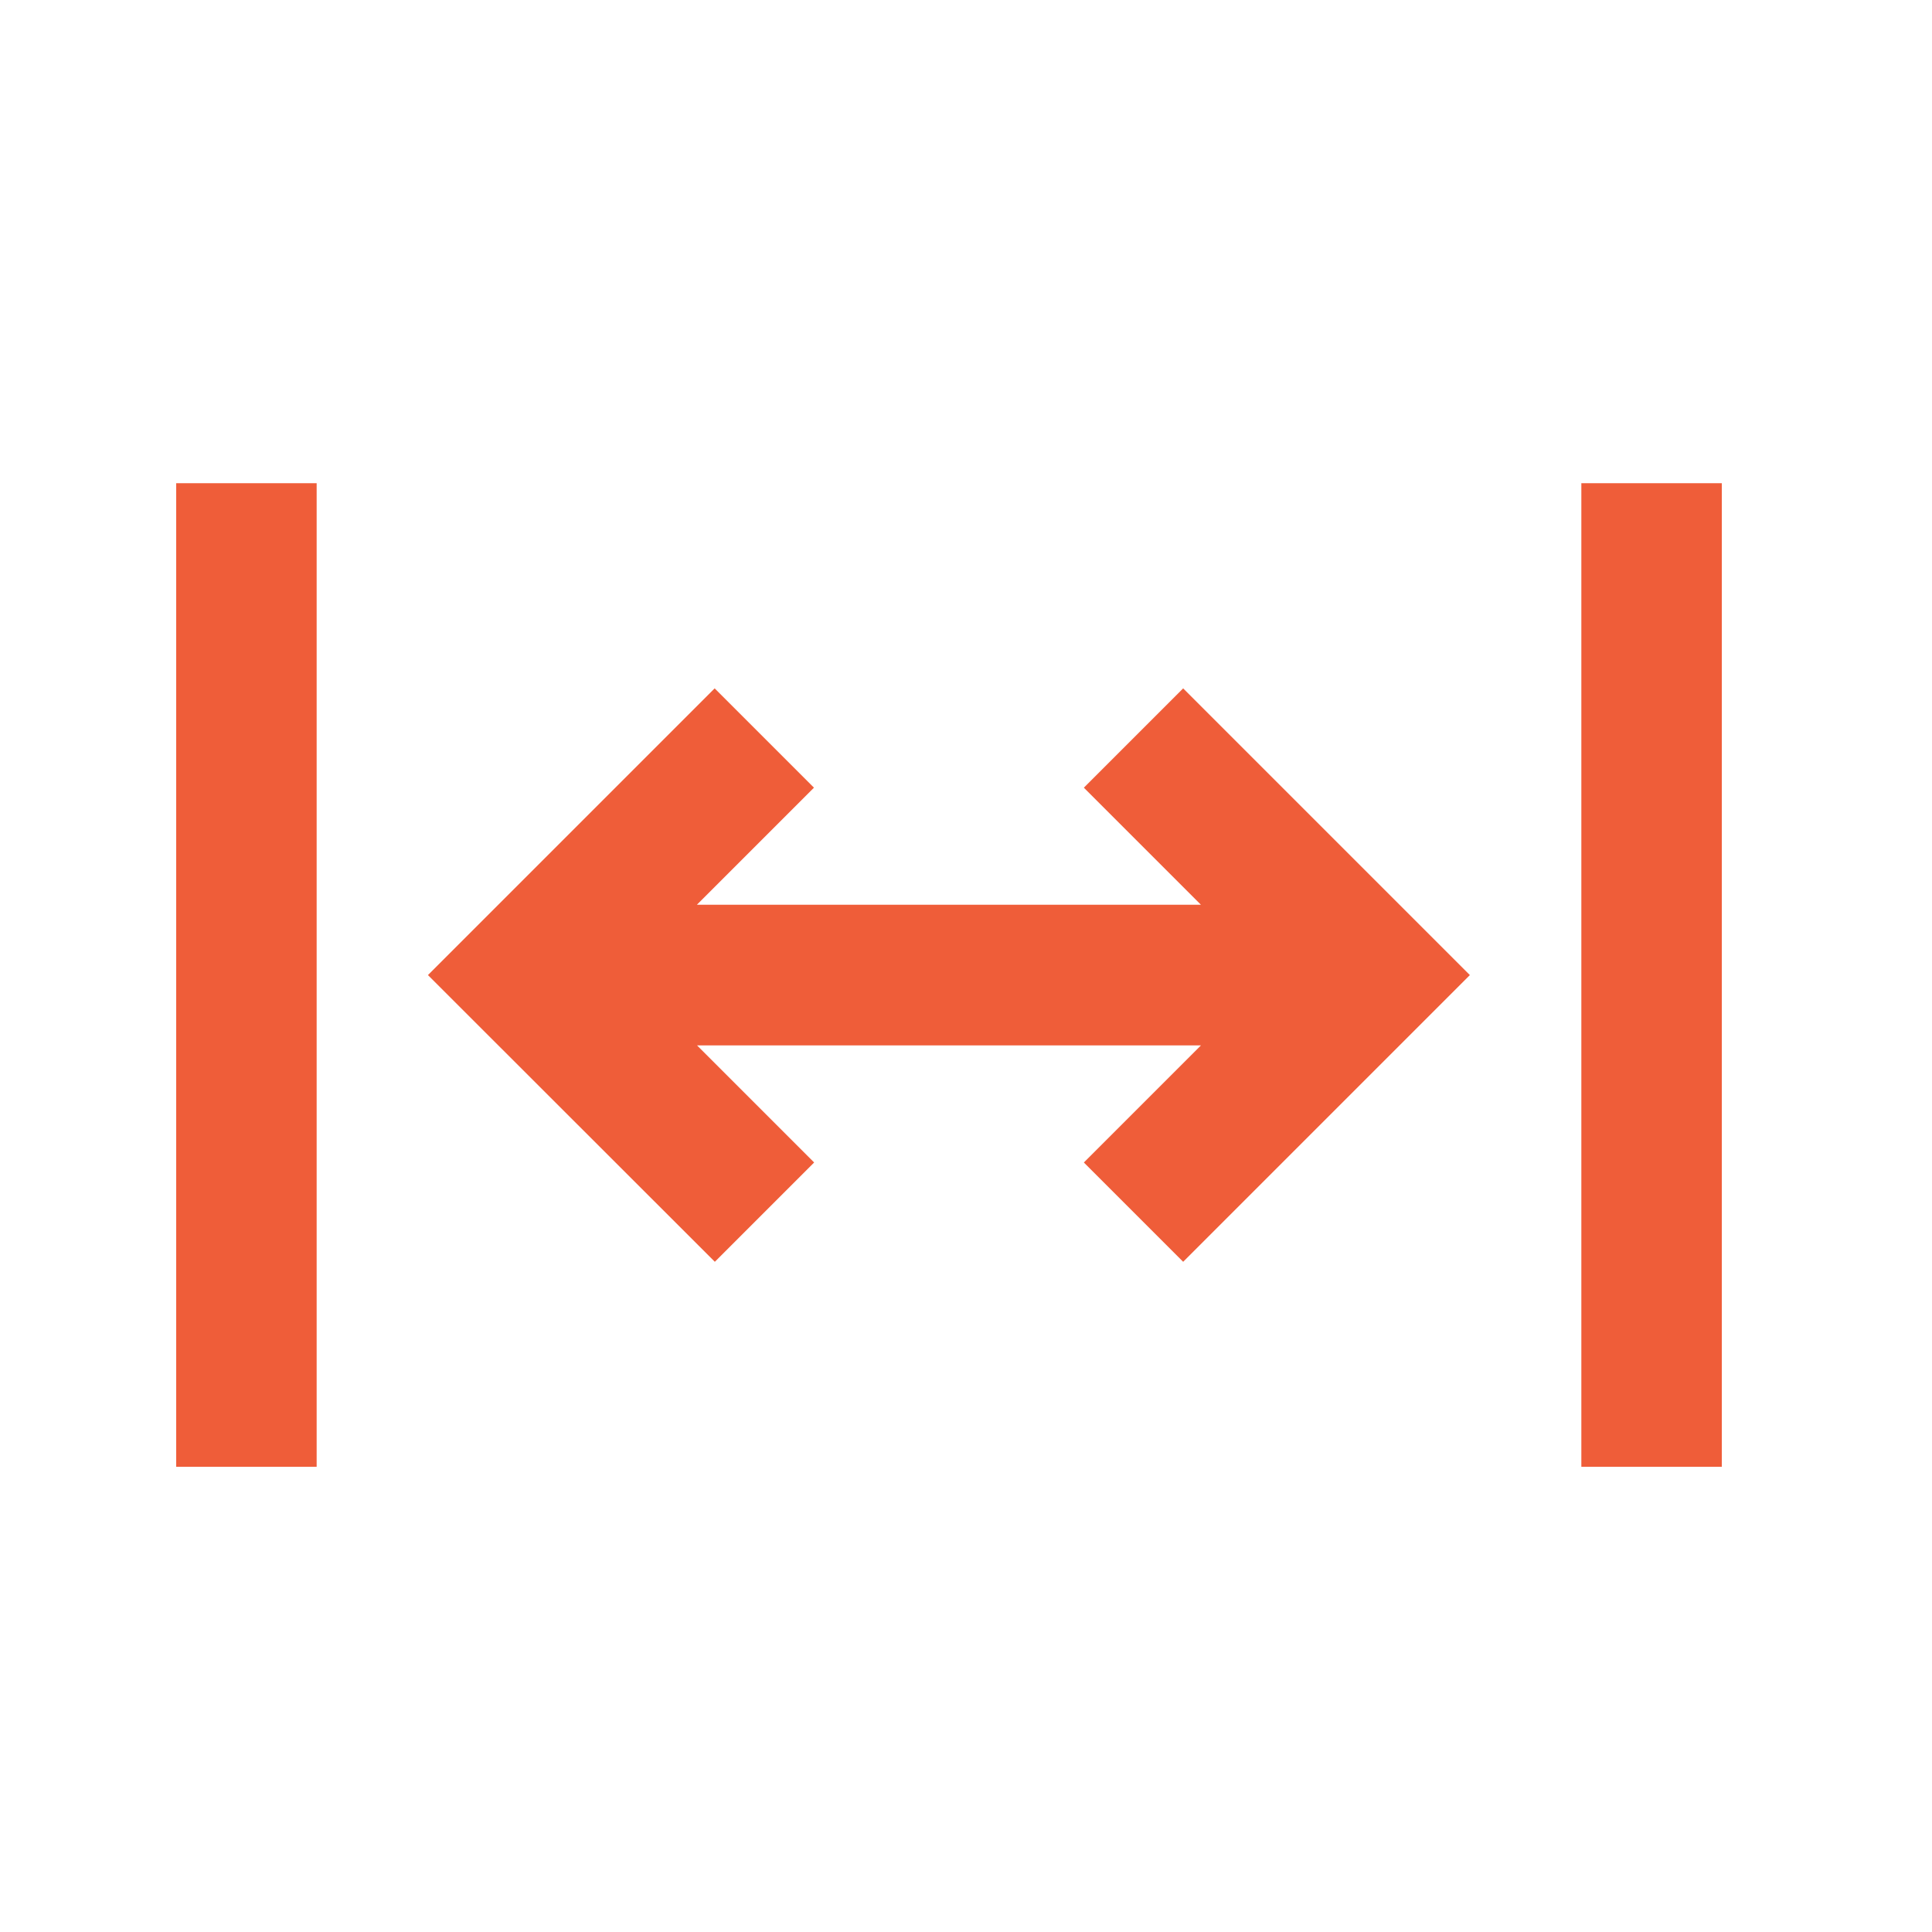
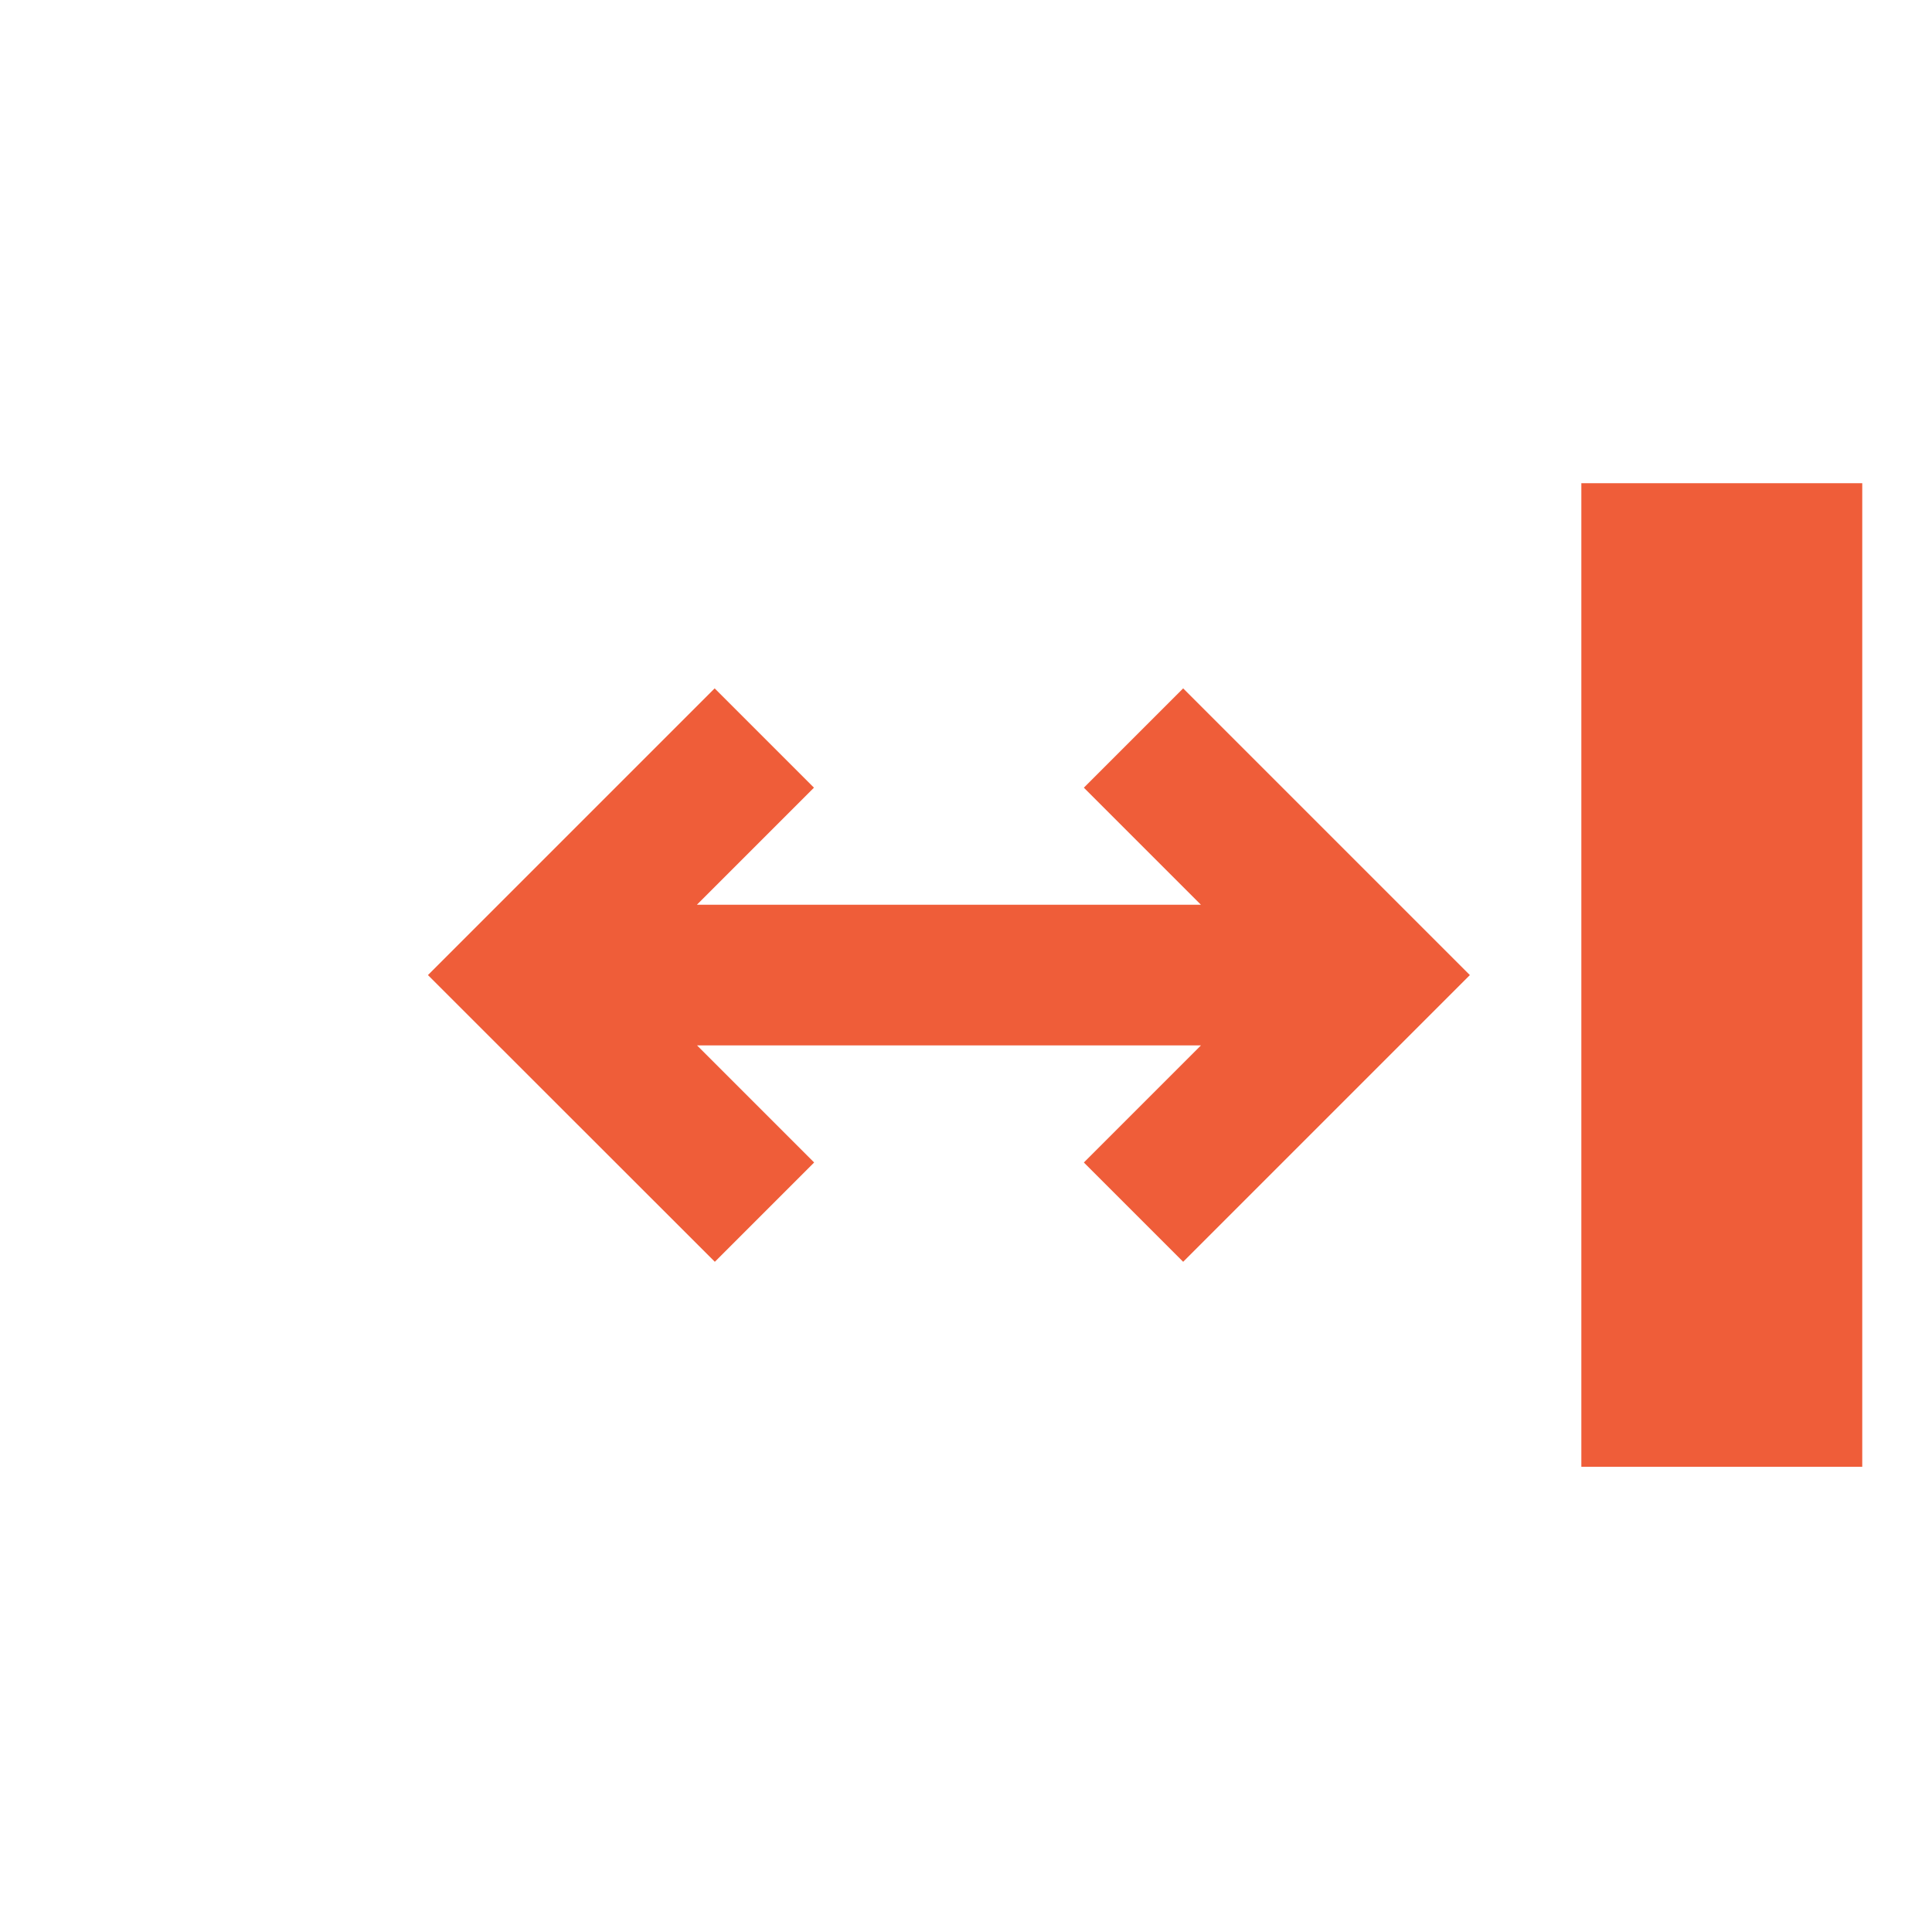
<svg xmlns="http://www.w3.org/2000/svg" id="Calque_1" data-name="Calque 1" viewBox="0 0 100 100">
  <defs>
    <style>      .cls-1 {        fill: #ef5d39;        stroke-width: 0px;      }    </style>
  </defs>
-   <path class="cls-1" d="M36.08,46.83h26.08l-6.06-6.06,5.14-5.14,14.84,14.84-14.84,14.84-5.14-5.14,6.06-6.06h-26.08l6.06,6.06-5.14,5.14-14.85-14.84,14.84-14.84,5.14,5.14-6.06,6.06h0ZM89.12,25.01h-7.27v50.91h7.27V25.01ZM9.12,25.01v50.91h7.27V25.01h-7.27Z" />
+   <path class="cls-1" d="M36.08,46.83h26.08l-6.06-6.06,5.14-5.14,14.84,14.84-14.84,14.84-5.14-5.14,6.06-6.06h-26.08l6.06,6.06-5.14,5.14-14.85-14.84,14.84-14.84,5.14,5.14-6.06,6.06h0ZM89.12,25.01h-7.27v50.91h7.27V25.01Zv50.91h7.27V25.01h-7.27Z" />
</svg>